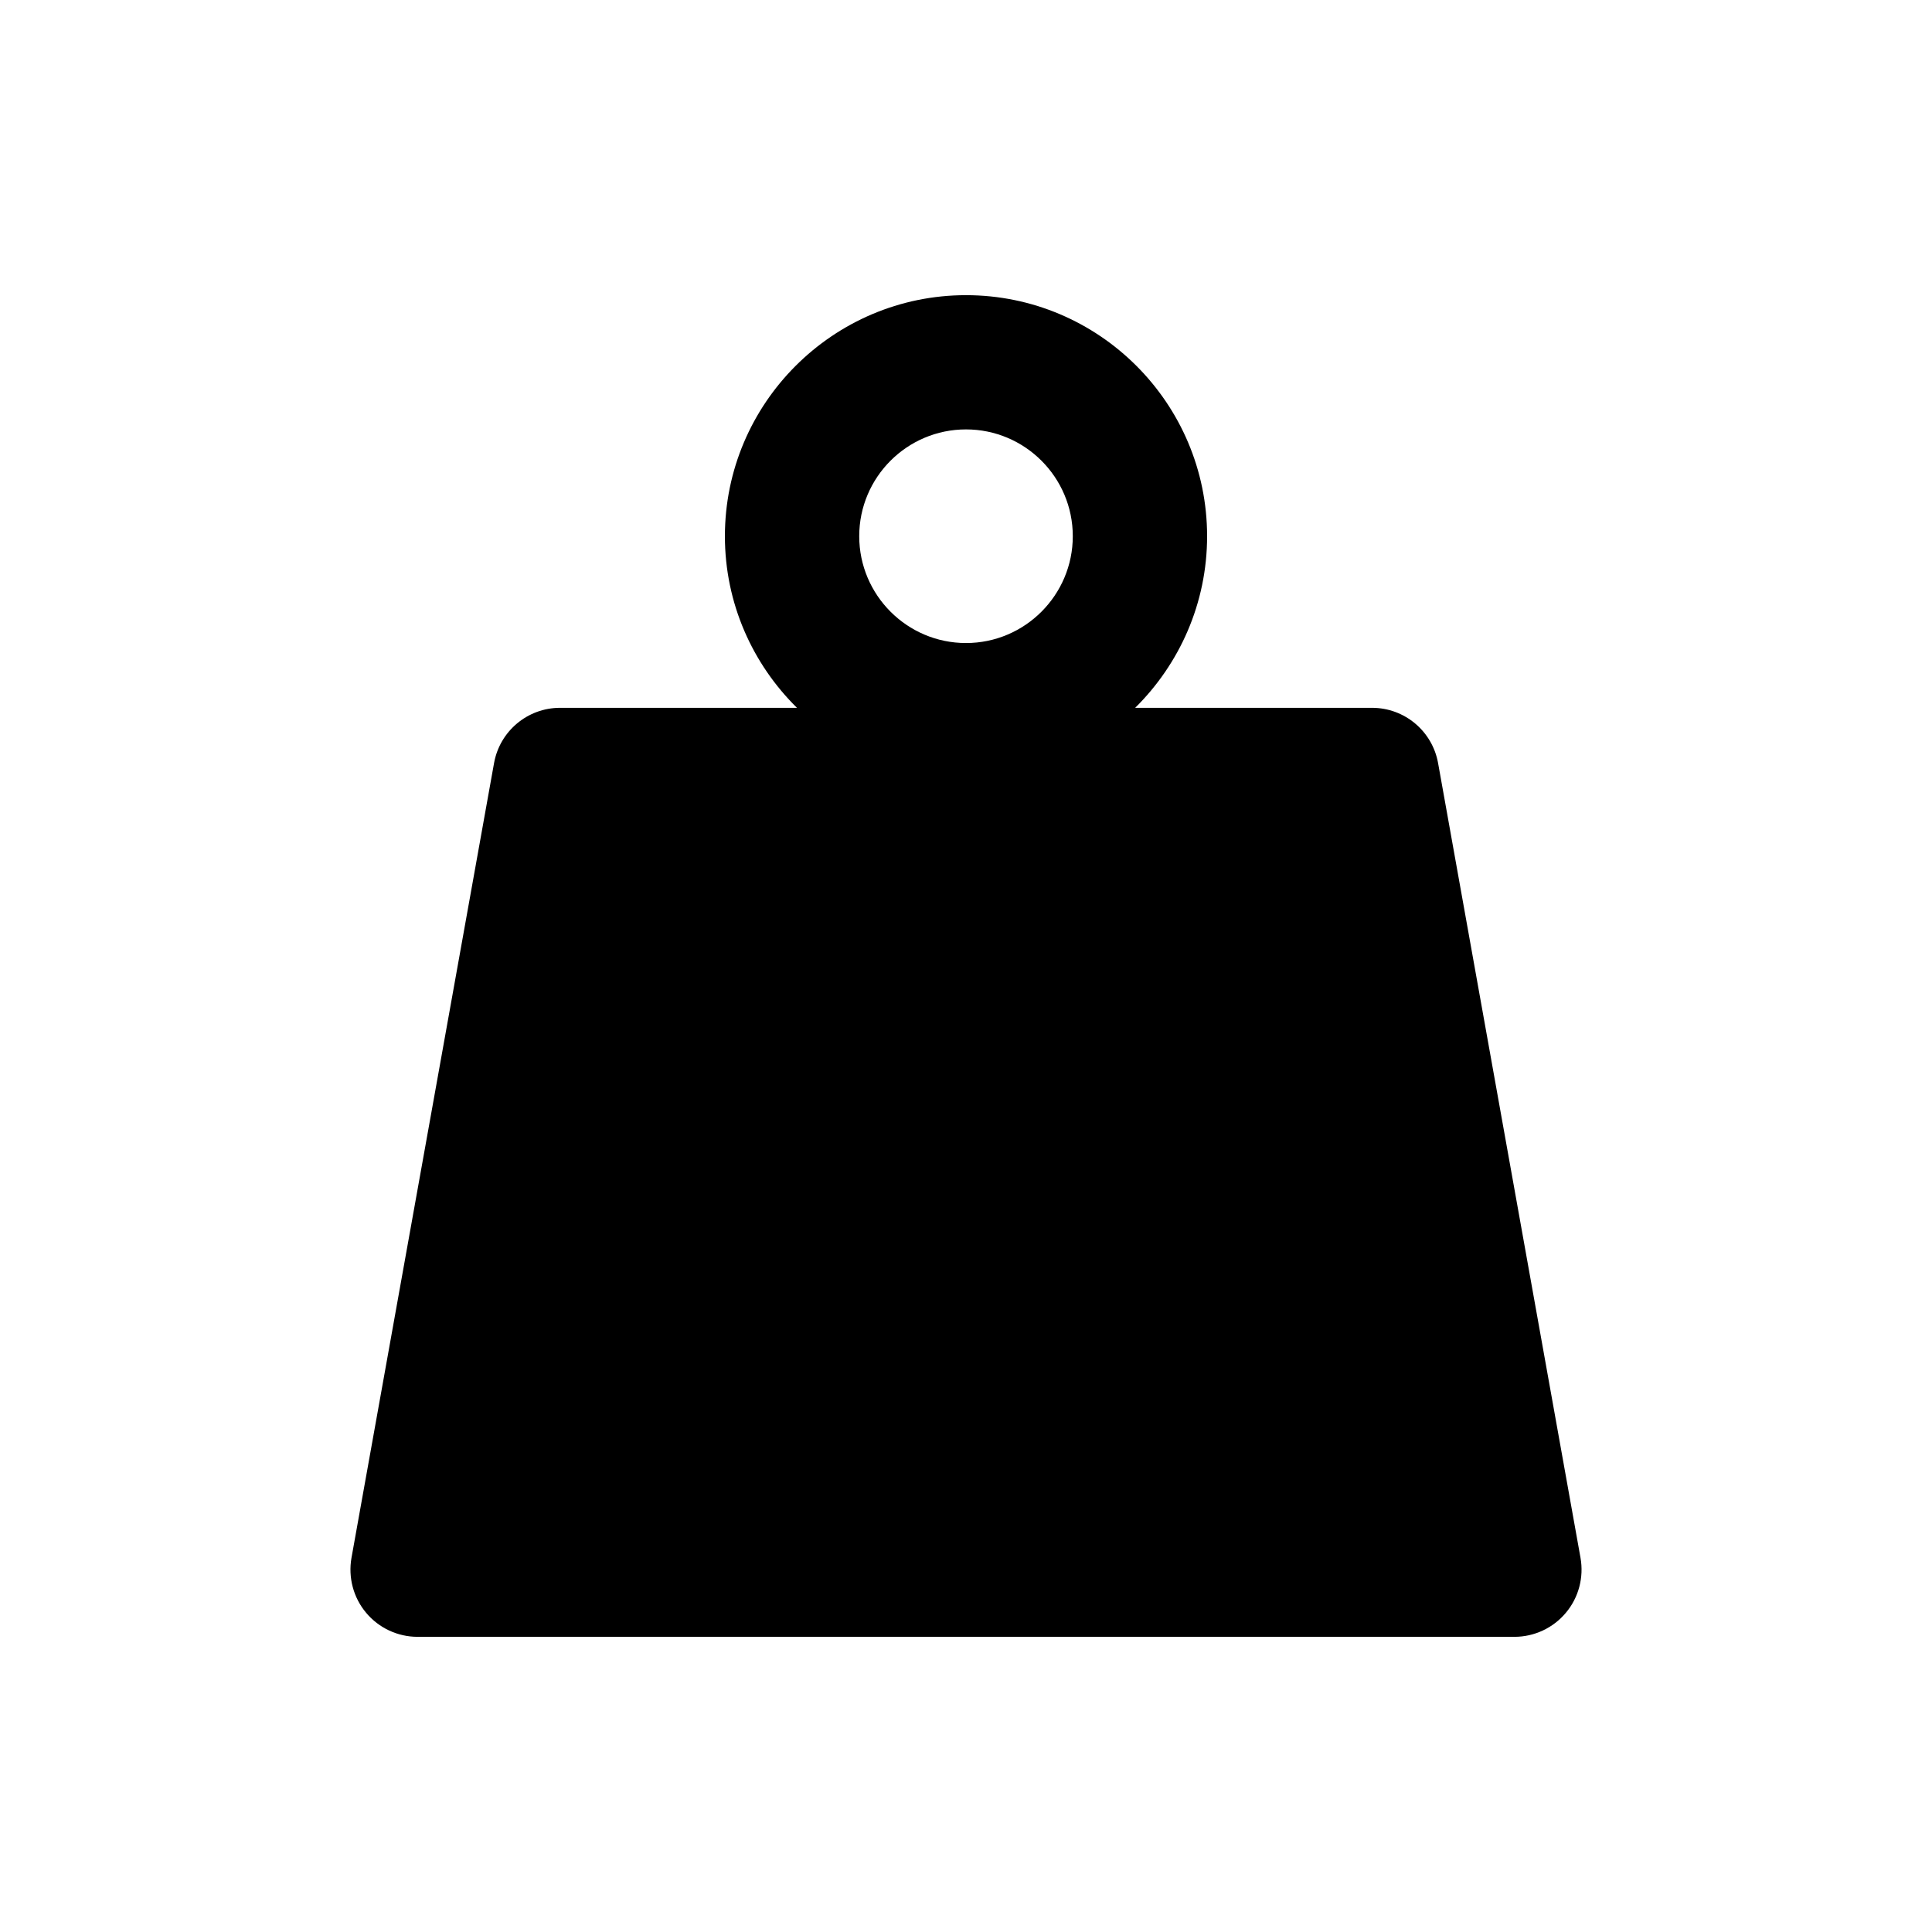
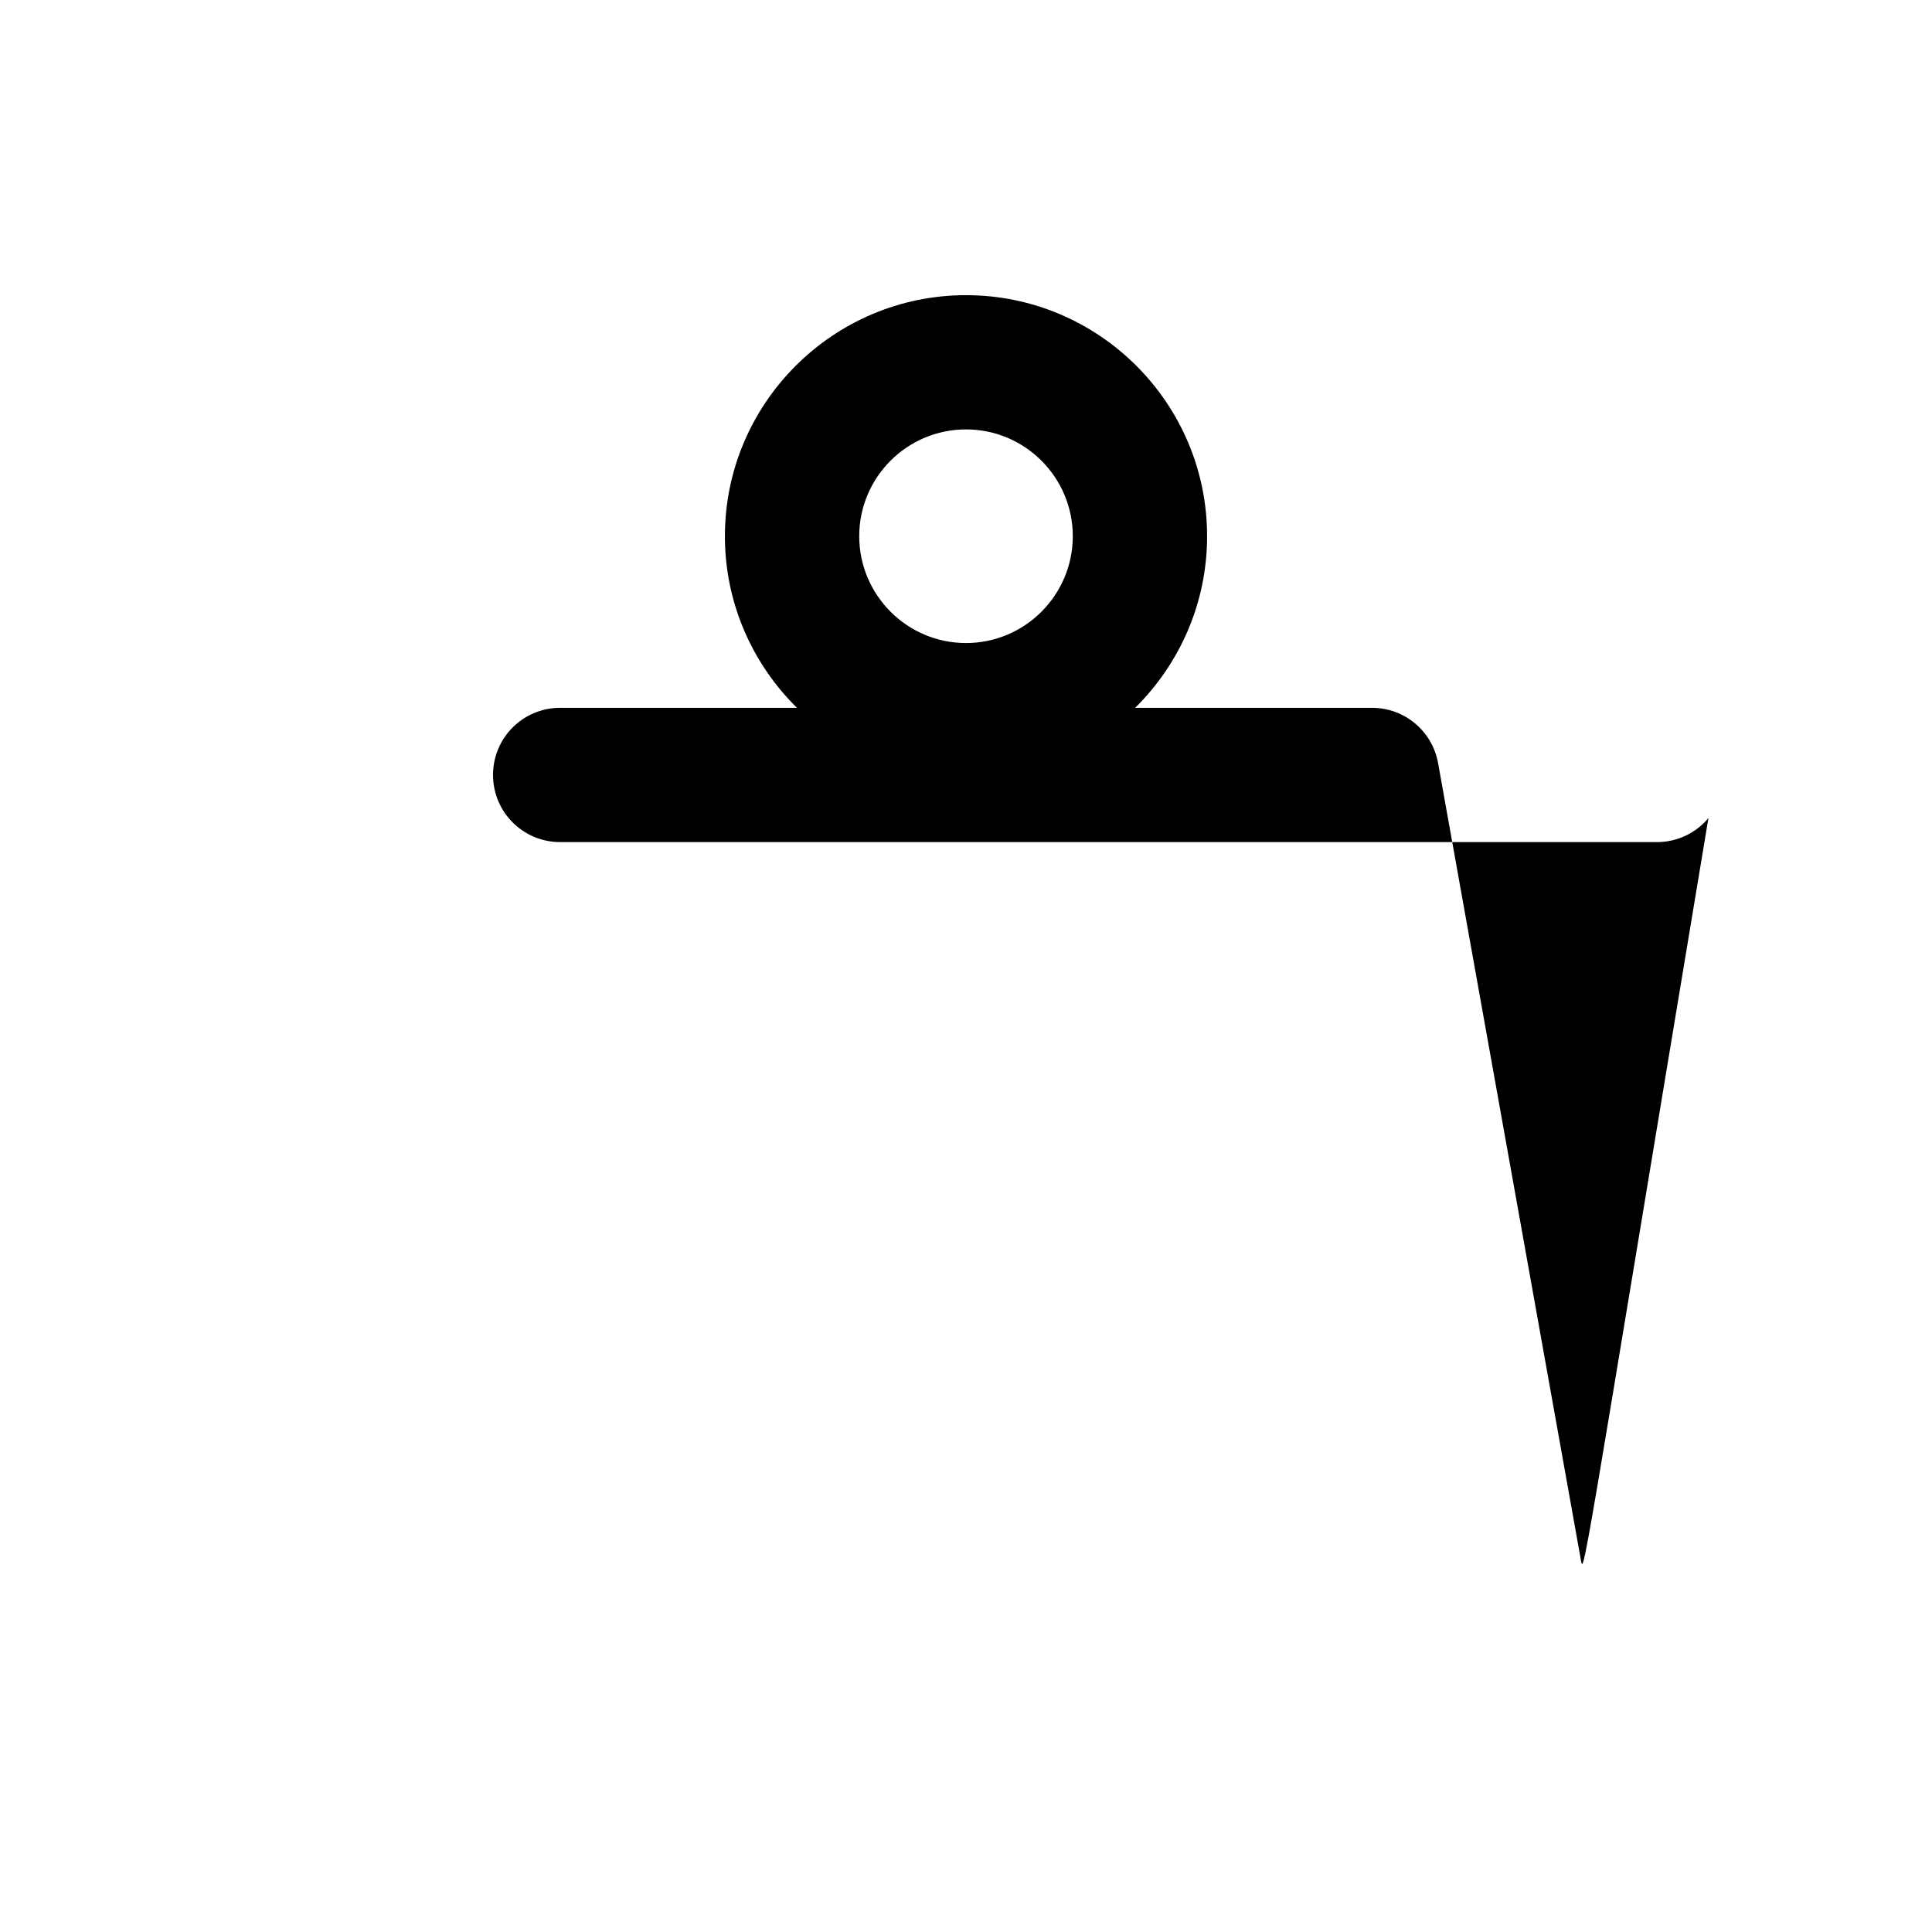
<svg xmlns="http://www.w3.org/2000/svg" version="1.1" id="Livello_1" x="0px" y="0px" width="256px" height="256px" viewBox="0 0 256 256" enable-background="new 0 0 256 256" xml:space="preserve">
-   <path d="M209.426,206.422l-18.872-105.303c-0.757-4.237-4.439-7.329-8.748-7.329h-31.391c5.868-5.798,9.532-13.852,9.532-22.74  c0-17.611-14.327-31.938-31.947-31.938c-17.604,0-31.946,14.327-31.946,31.938c0,8.889,3.665,16.942,9.55,22.74H74.204  c-4.3,0-7.982,3.092-8.741,7.329l-18.89,105.303c-0.457,2.59,0.247,5.269,1.938,7.278c1.691,2.026,4.194,3.188,6.819,3.188h145.337  c2.626,0,5.128-1.162,6.819-3.188C209.181,211.69,209.885,209.012,209.426,206.422z M128,56.899c7.807,0,14.15,6.344,14.15,14.15  c0,7.797-6.344,14.157-14.15,14.157c-7.805,0-14.148-6.36-14.148-14.157C113.852,63.243,120.195,56.899,128,56.899z" />
+   <path d="M209.426,206.422l-18.872-105.303c-0.757-4.237-4.439-7.329-8.748-7.329h-31.391c5.868-5.798,9.532-13.852,9.532-22.74  c0-17.611-14.327-31.938-31.947-31.938c-17.604,0-31.946,14.327-31.946,31.938c0,8.889,3.665,16.942,9.55,22.74H74.204  c-4.3,0-7.982,3.092-8.741,7.329c-0.457,2.59,0.247,5.269,1.938,7.278c1.691,2.026,4.194,3.188,6.819,3.188h145.337  c2.626,0,5.128-1.162,6.819-3.188C209.181,211.69,209.885,209.012,209.426,206.422z M128,56.899c7.807,0,14.15,6.344,14.15,14.15  c0,7.797-6.344,14.157-14.15,14.157c-7.805,0-14.148-6.36-14.148-14.157C113.852,63.243,120.195,56.899,128,56.899z" />
</svg>